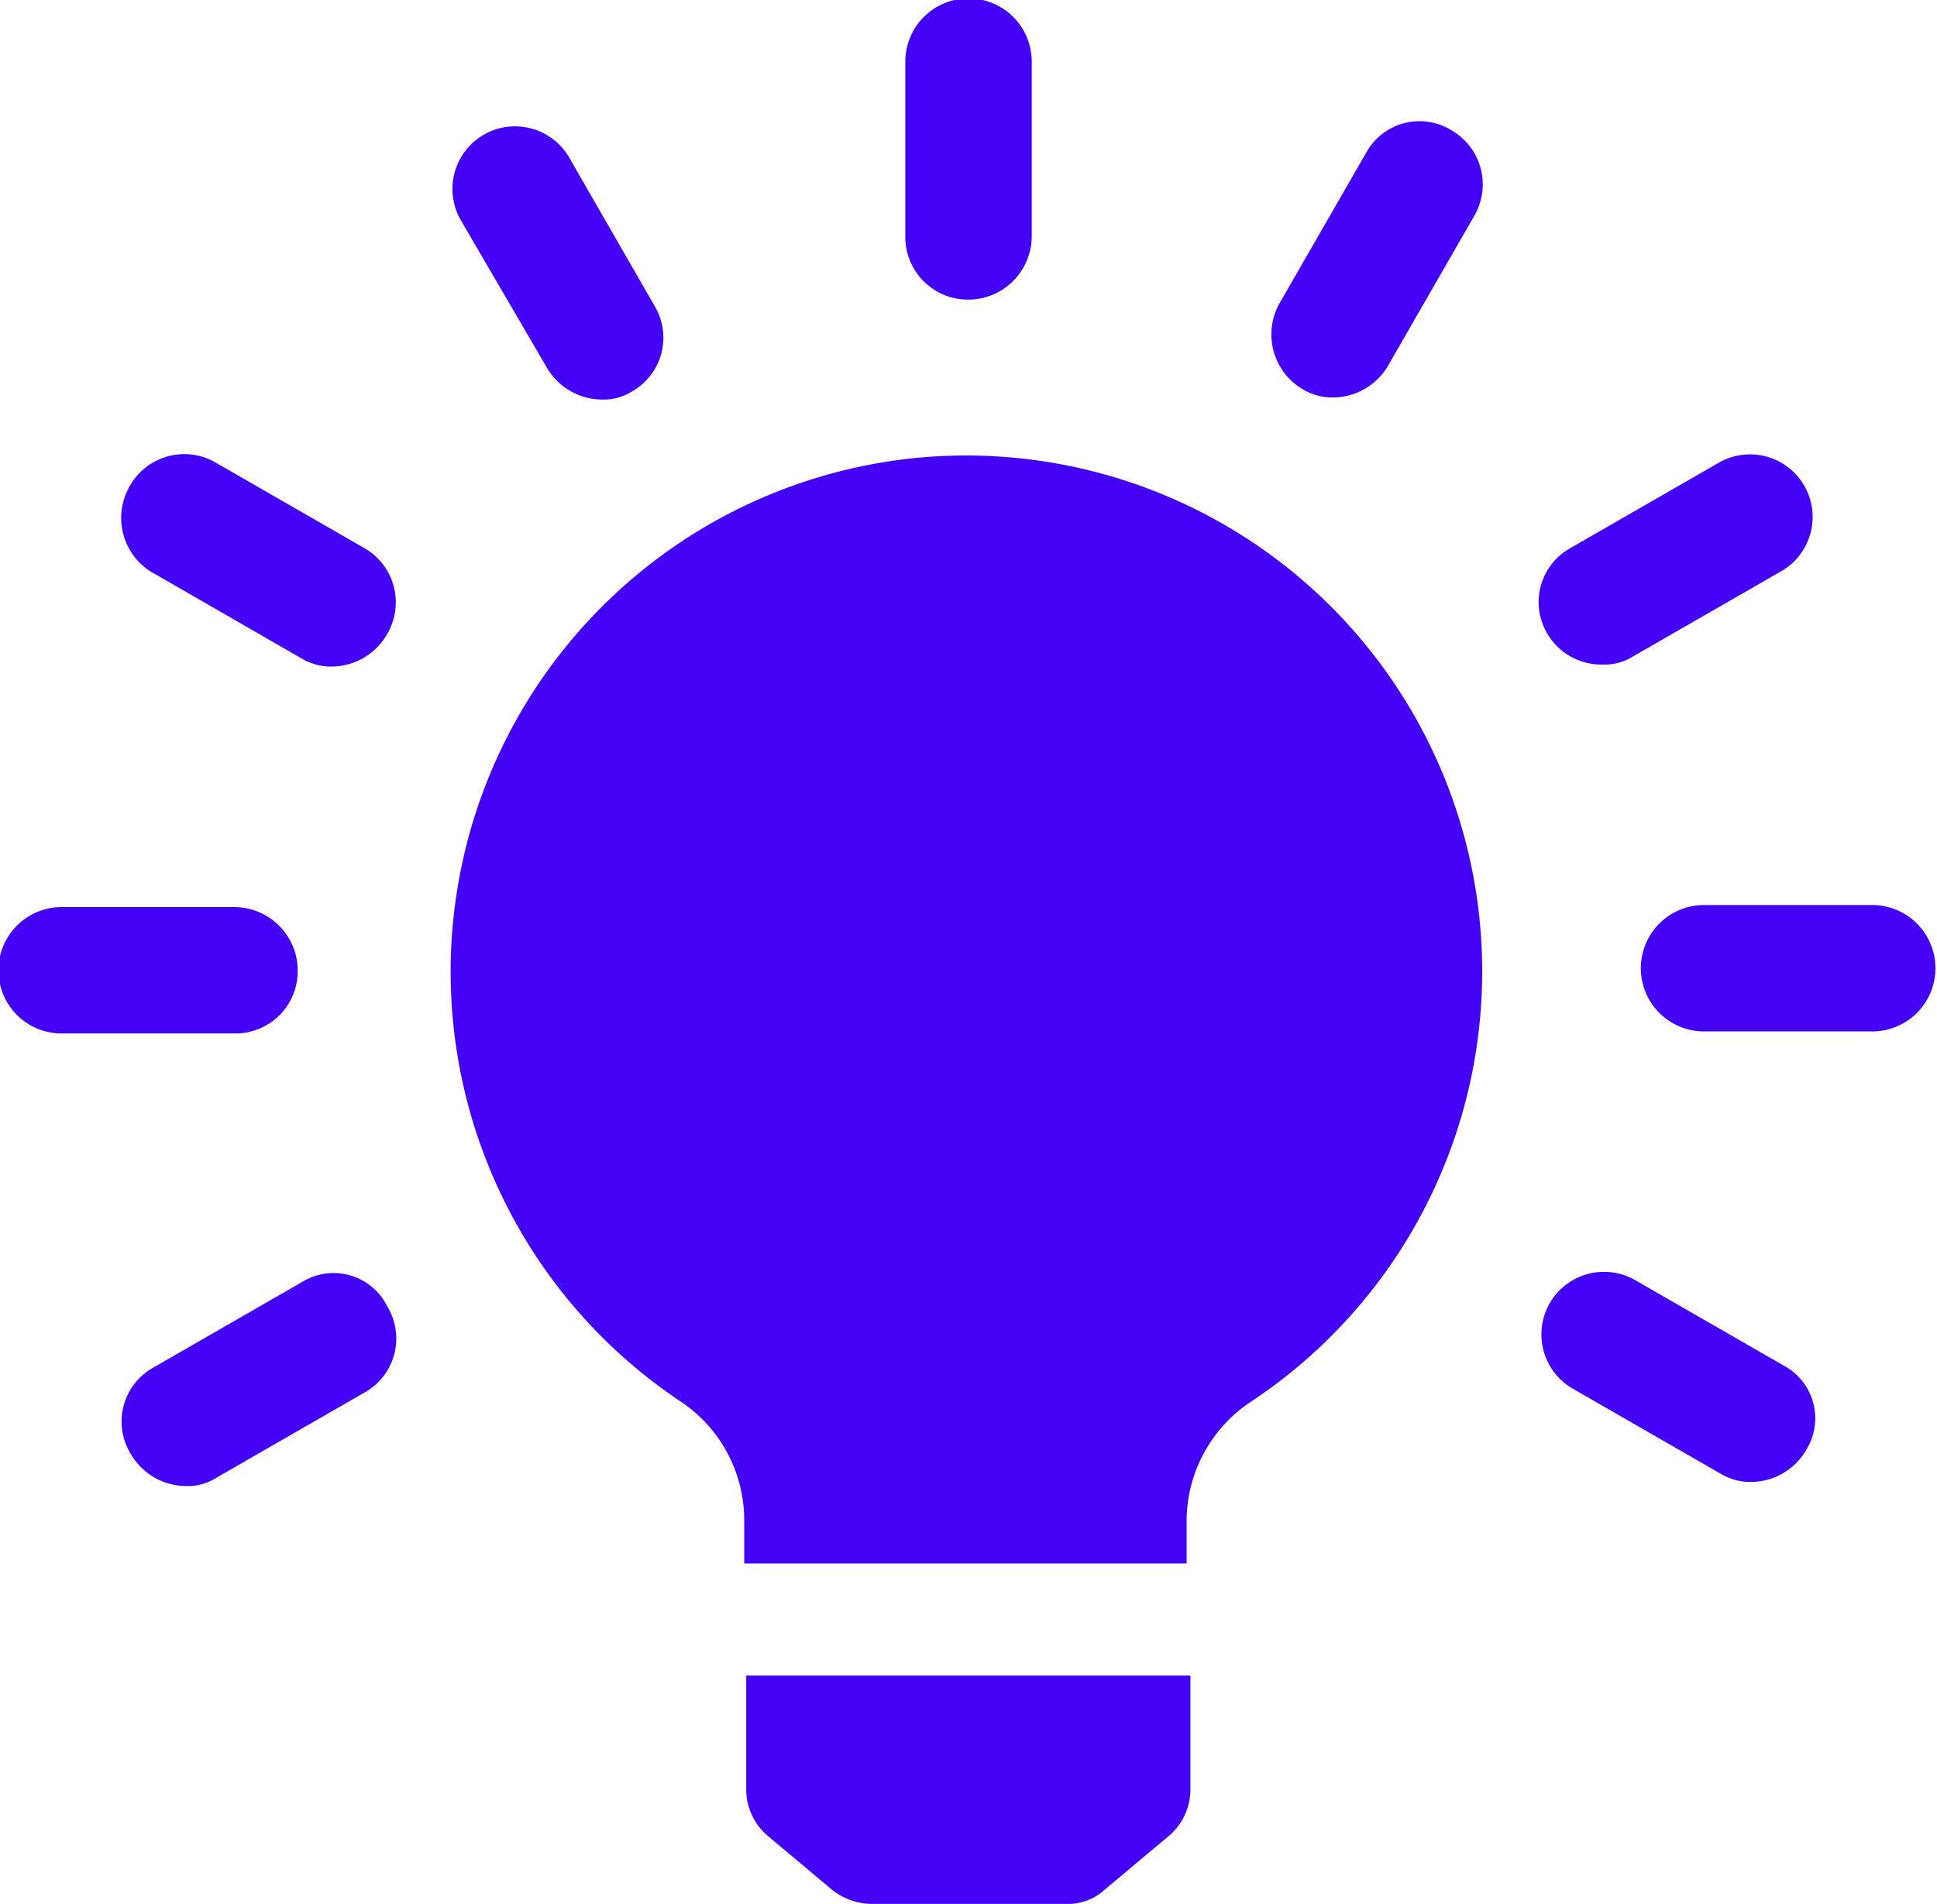
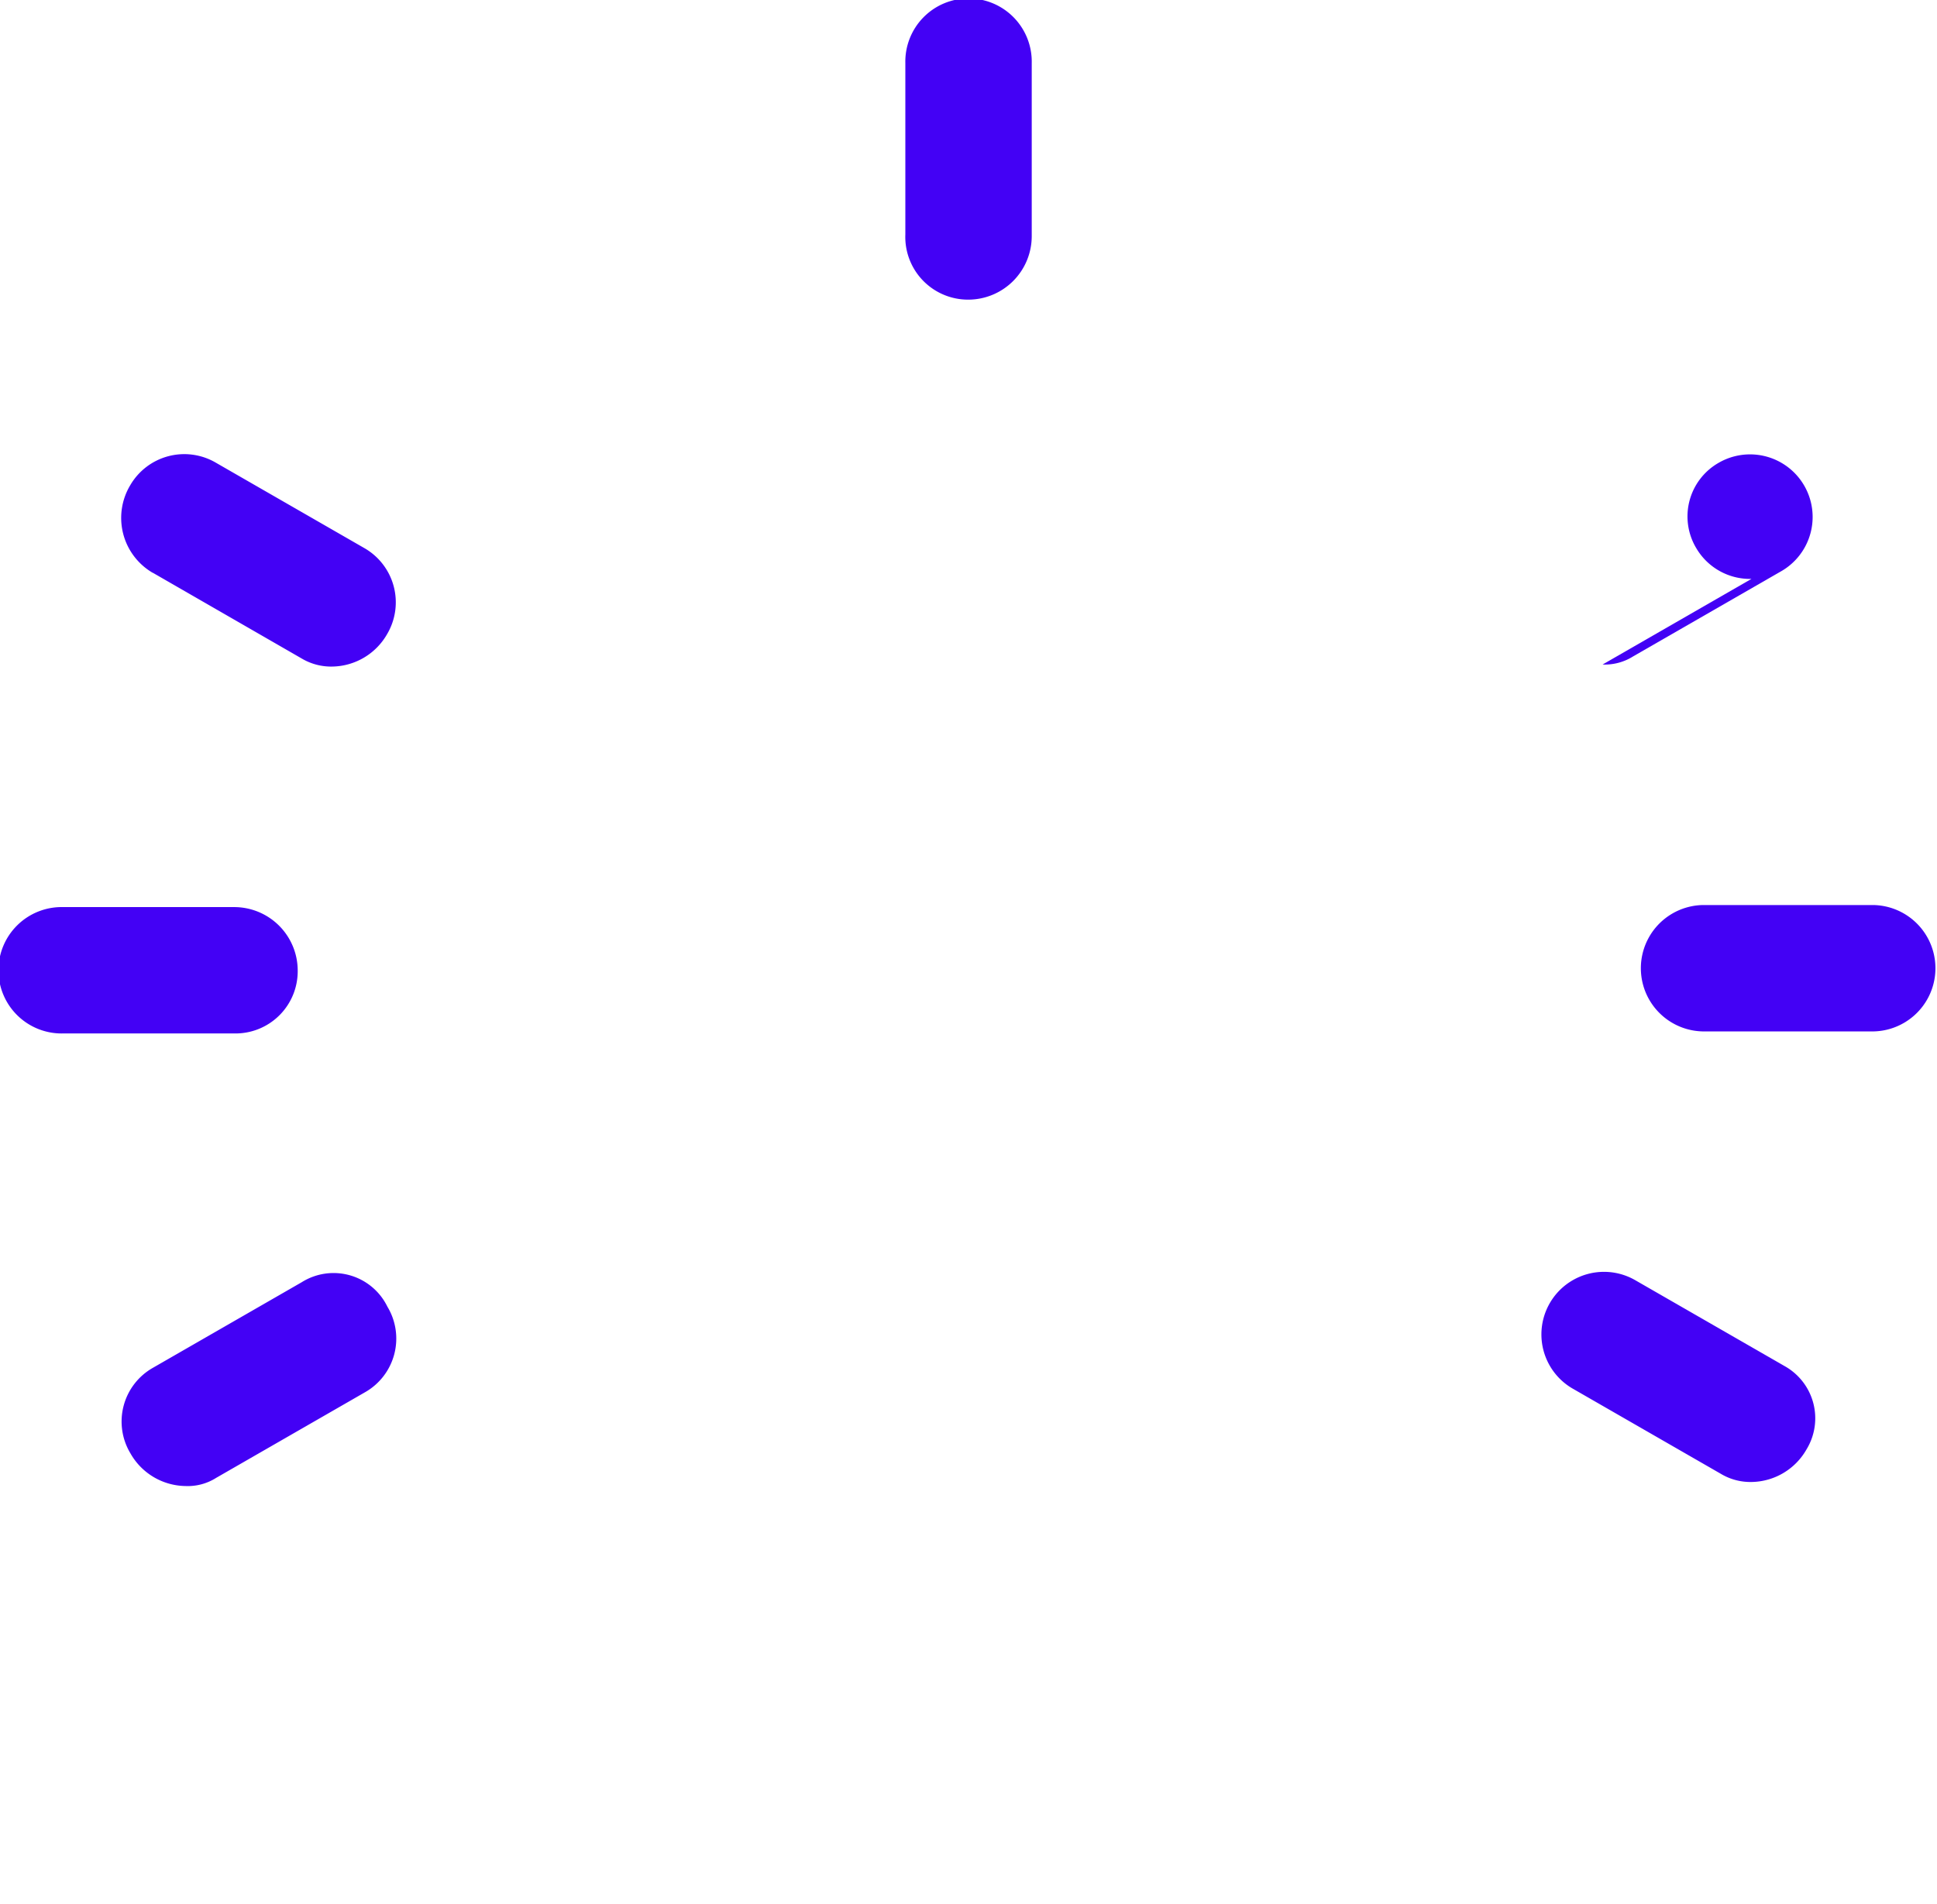
<svg xmlns="http://www.w3.org/2000/svg" width="50.191" height="49.345" viewBox="0 0 50.191 49.345">
  <g id="Bulb" transform="translate(-4594.734 -612)">
-     <path id="Path_1" data-name="Path 1" d="M219.716,143.661a13.385,13.385,0,0,0-5.97,24.408,3.7,3.7,0,0,1,1.691,3.117v1.11H226.9v-1.057a3.72,3.72,0,0,1,1.638-3.117,13.372,13.372,0,0,0-8.823-24.461Z" transform="translate(4398.581 480.226)" fill="#4301f5" />
-     <path id="Path_2" data-name="Path 2" d="M288.96,481.759a1.579,1.579,0,0,0,.581,1.215l1.638,1.374a1.669,1.669,0,0,0,1,.37h5.072a1.4,1.4,0,0,0,1-.37l1.638-1.374a1.579,1.579,0,0,0,.581-1.215V478.8H288.96Z" transform="translate(4325.11 176.627)" fill="#4301f5" />
    <path id="Path_3" data-name="Path 3" d="M334.279,26.246a1.646,1.646,0,0,0,1.638-1.638V20.118a1.638,1.638,0,1,0-3.275,0v4.438A1.626,1.626,0,0,0,334.279,26.246Z" transform="translate(4285.551 593.52)" fill="#4301f5" />
-     <path id="Path_4" data-name="Path 4" d="M210.506,59.194a1.665,1.665,0,0,0,1.427.845,1.375,1.375,0,0,0,.792-.211,1.6,1.6,0,0,0,.581-2.219l-2.219-3.857a1.622,1.622,0,0,0-2.8,1.638Z" transform="translate(4398.387 562.316)" fill="#4301f5" />
    <path id="Path_5" data-name="Path 5" d="M118.148,146.293,122,148.512a1.491,1.491,0,0,0,.792.211,1.665,1.665,0,0,0,1.427-.845,1.62,1.62,0,0,0-.581-2.219l-3.857-2.219a1.62,1.62,0,0,0-2.219.581,1.647,1.647,0,0,0,.581,2.272Z" transform="translate(4480.548 480.553)" fill="#4301f5" />
    <path id="Path_6" data-name="Path 6" d="M91.713,269.319a1.646,1.646,0,0,0-1.638-1.638H85.637a1.638,1.638,0,1,0,0,3.275h4.438A1.613,1.613,0,0,0,91.713,269.319Z" transform="translate(4510.735 367.829)" fill="#4301f5" />
    <path id="Path_7" data-name="Path 7" d="M122.006,368.467l-3.857,2.219a1.6,1.6,0,0,0-.581,2.219,1.665,1.665,0,0,0,1.427.845,1.375,1.375,0,0,0,.792-.211l3.857-2.219a1.6,1.6,0,0,0,.581-2.219,1.551,1.551,0,0,0-2.219-.634Z" transform="translate(4480.547 276.765)" fill="#4301f5" />
    <path id="Path_8" data-name="Path 8" d="M513.515,370.218,509.659,368a1.622,1.622,0,0,0-1.638,2.8l3.857,2.219a1.491,1.491,0,0,0,.792.211,1.665,1.665,0,0,0,1.427-.845,1.549,1.549,0,0,0-.581-2.166Z" transform="translate(4127.447 277.18)" fill="#4301f5" />
    <path id="Path_9" data-name="Path 9" d="M540.318,267.12H535.88a1.638,1.638,0,0,0,0,3.275h4.438a1.638,1.638,0,0,0,0-3.275Z" transform="translate(4102.969 368.337)" fill="#4301f5" />
-     <path id="Path_10" data-name="Path 10" d="M508.193,148.559a1.375,1.375,0,0,0,.792-.211l3.857-2.219a1.622,1.622,0,0,0-1.638-2.8l-3.857,2.219a1.6,1.6,0,0,0-.581,2.219,1.615,1.615,0,0,0,1.427.792Z" transform="translate(4128.067 480.664)" fill="#4301f5" />
-     <path id="Path_11" data-name="Path 11" d="M433.988,58.756a1.492,1.492,0,0,0,.792.211,1.665,1.665,0,0,0,1.427-.845l2.219-3.857a1.62,1.62,0,0,0-.581-2.219,1.576,1.576,0,0,0-2.219.581l-2.219,3.857a1.648,1.648,0,0,0,.581,2.272Z" transform="translate(4194.506 563.335)" fill="#4301f5" />
+     <path id="Path_10" data-name="Path 10" d="M508.193,148.559a1.375,1.375,0,0,0,.792-.211l3.857-2.219a1.622,1.622,0,0,0-1.638-2.8a1.6,1.6,0,0,0-.581,2.219,1.615,1.615,0,0,0,1.427.792Z" transform="translate(4128.067 480.664)" fill="#4301f5" />
  </g>
</svg>